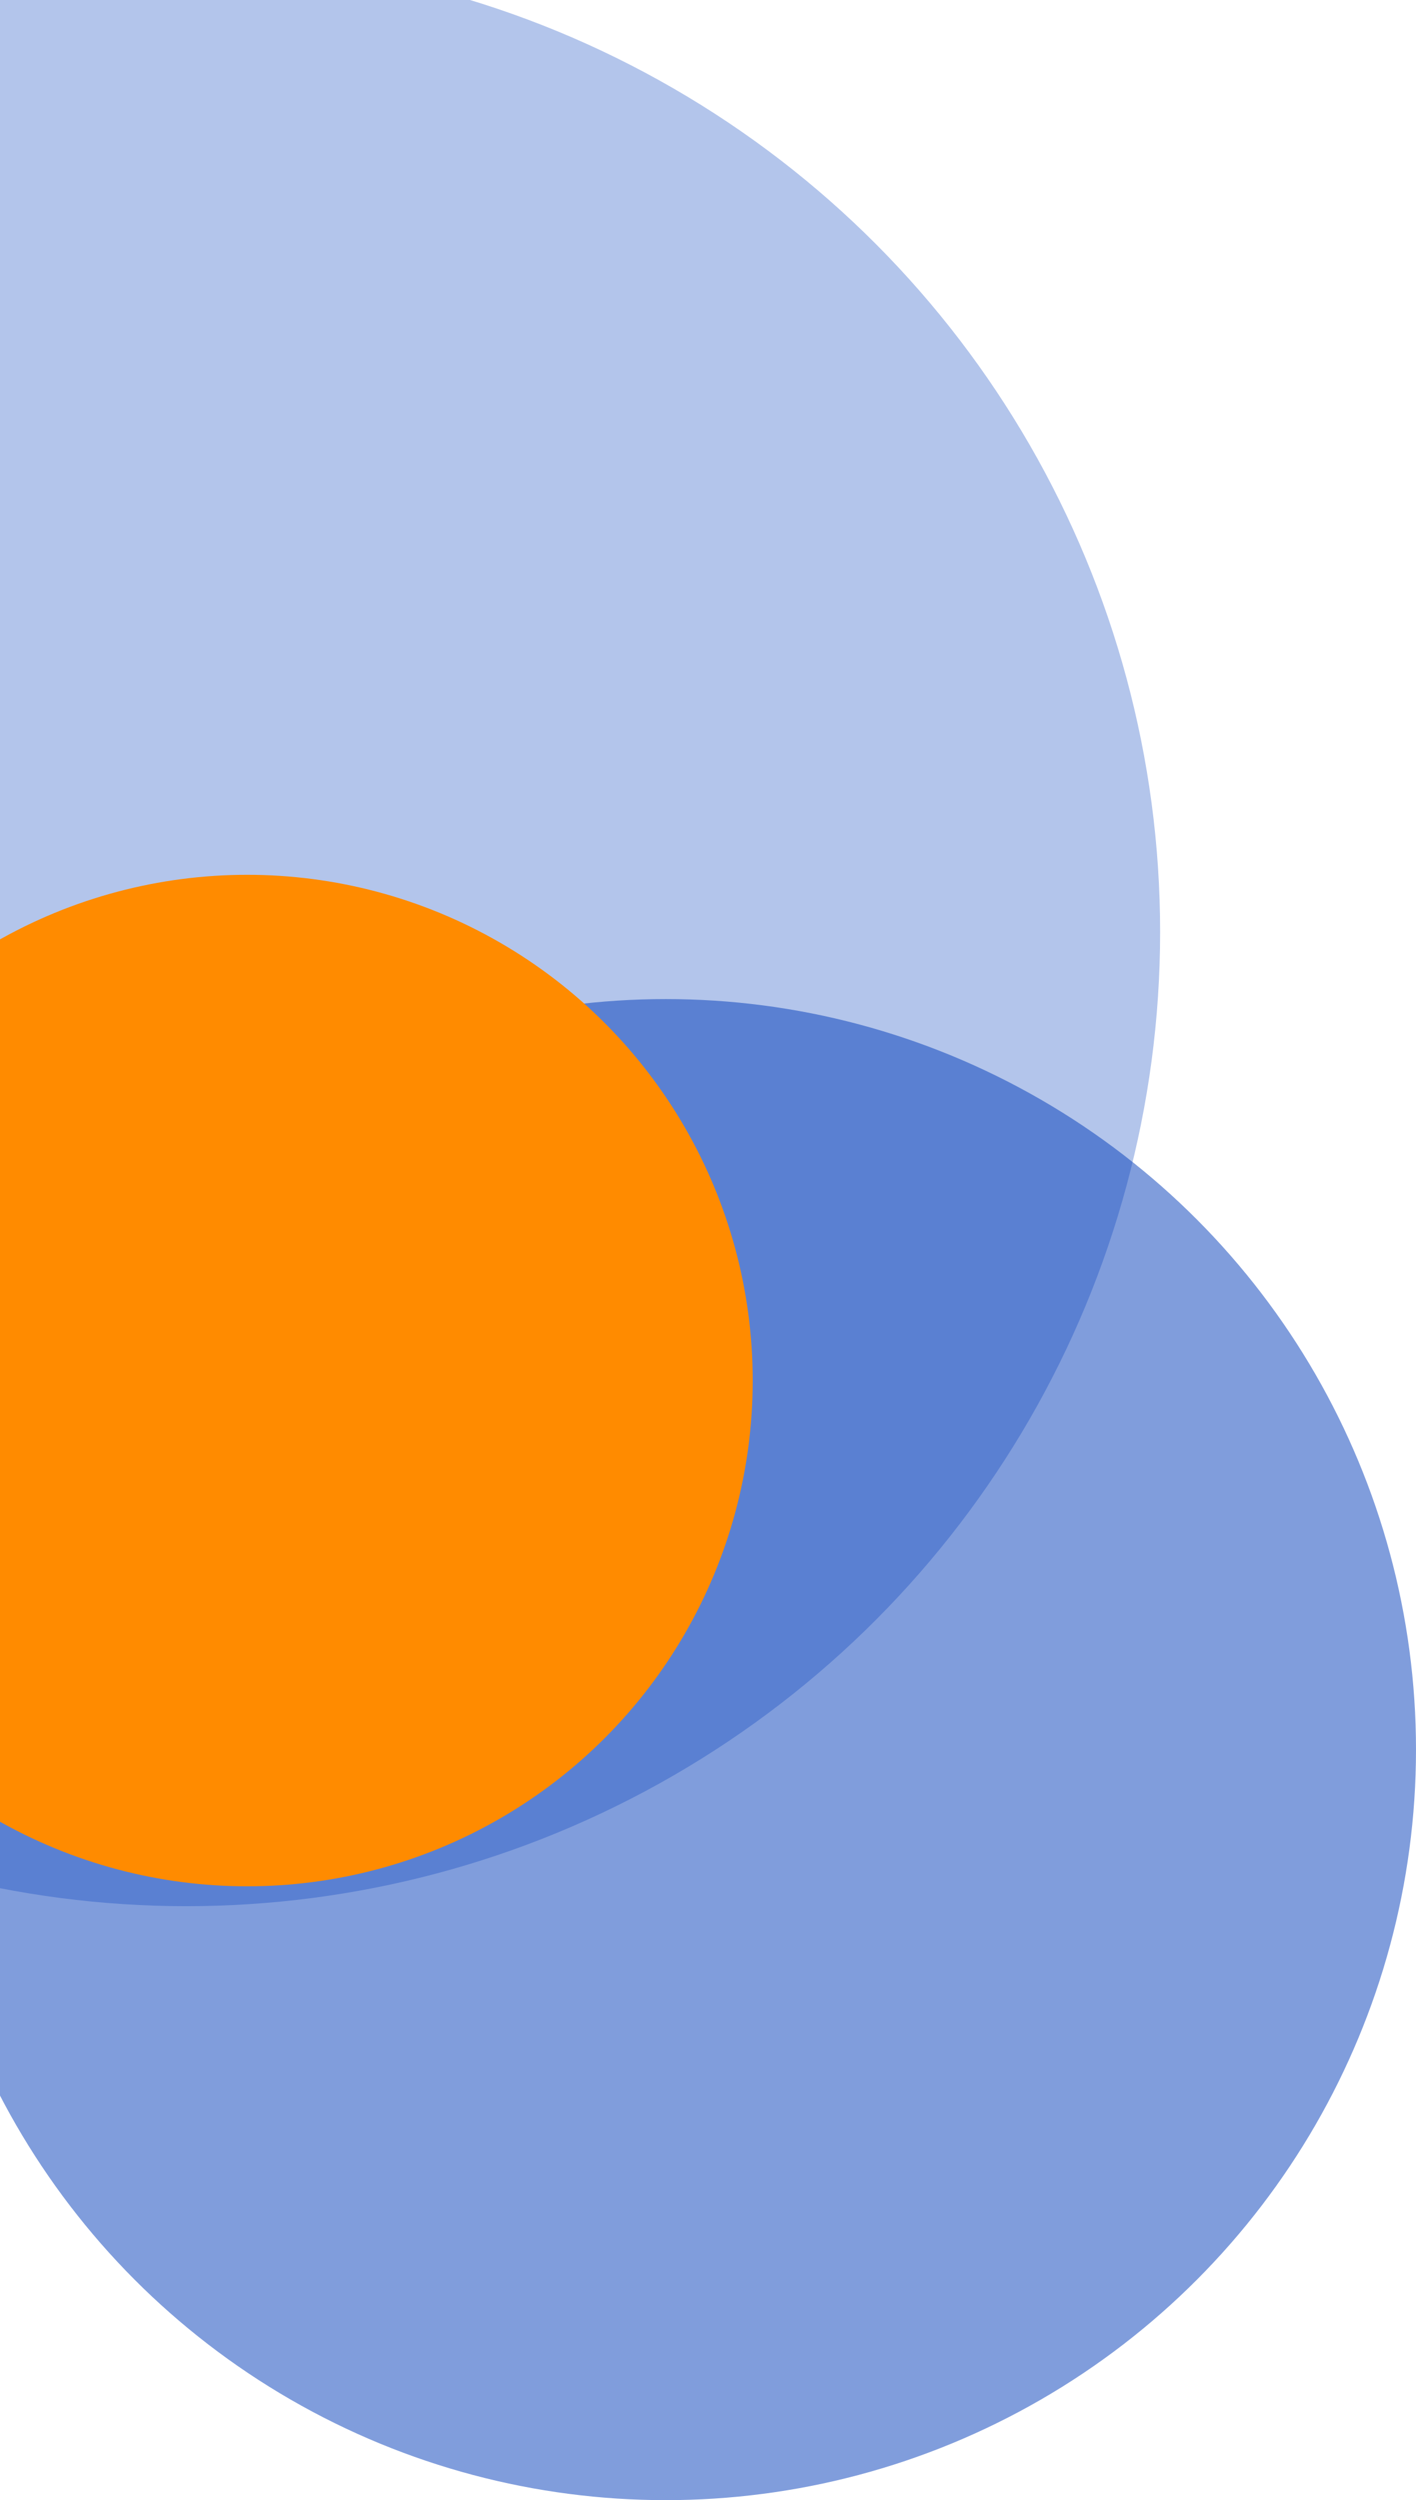
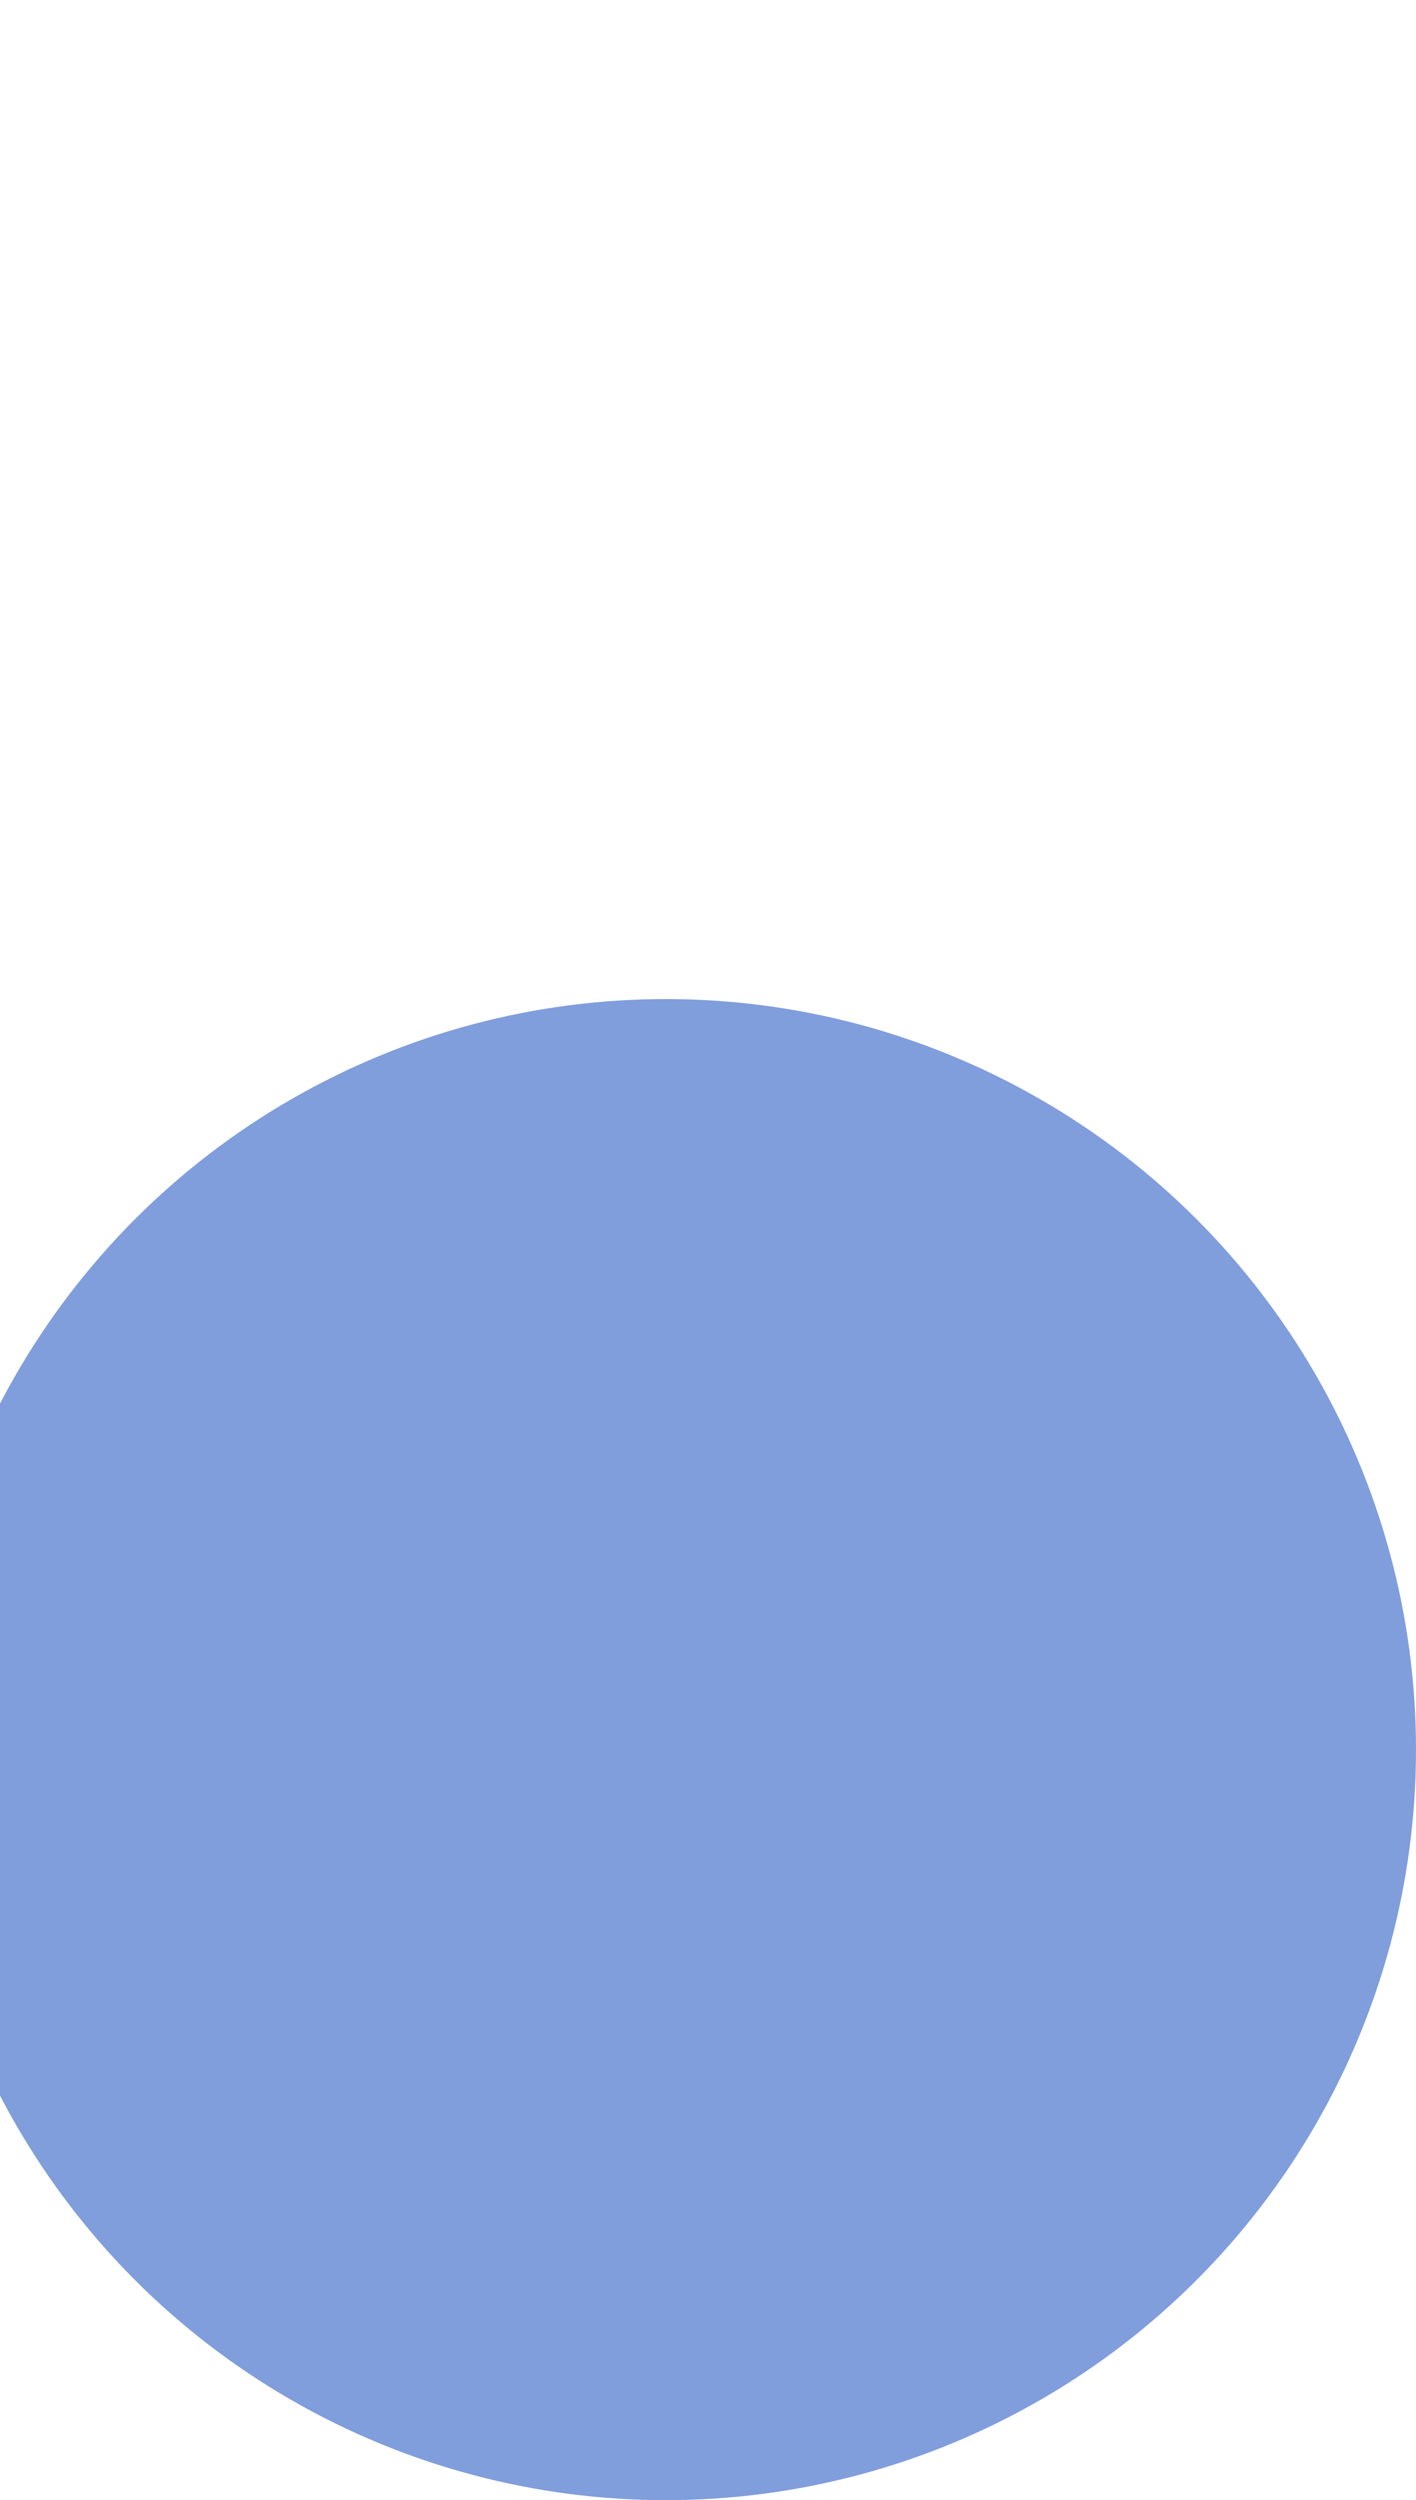
<svg xmlns="http://www.w3.org/2000/svg" width="570" height="1006" viewBox="0 0 570 1006" fill="none">
-   <circle cx="75" cy="375" r="392" fill="#033EBC" fill-opacity="0.3" />
  <circle cx="268" cy="704" r="302" fill="#023DBB" fill-opacity="0.5" />
  <g style="mix-blend-mode:hard-light">
-     <circle cx="99.5" cy="555.5" r="203.5" fill="#FF8B00" />
-   </g>
+     </g>
</svg>